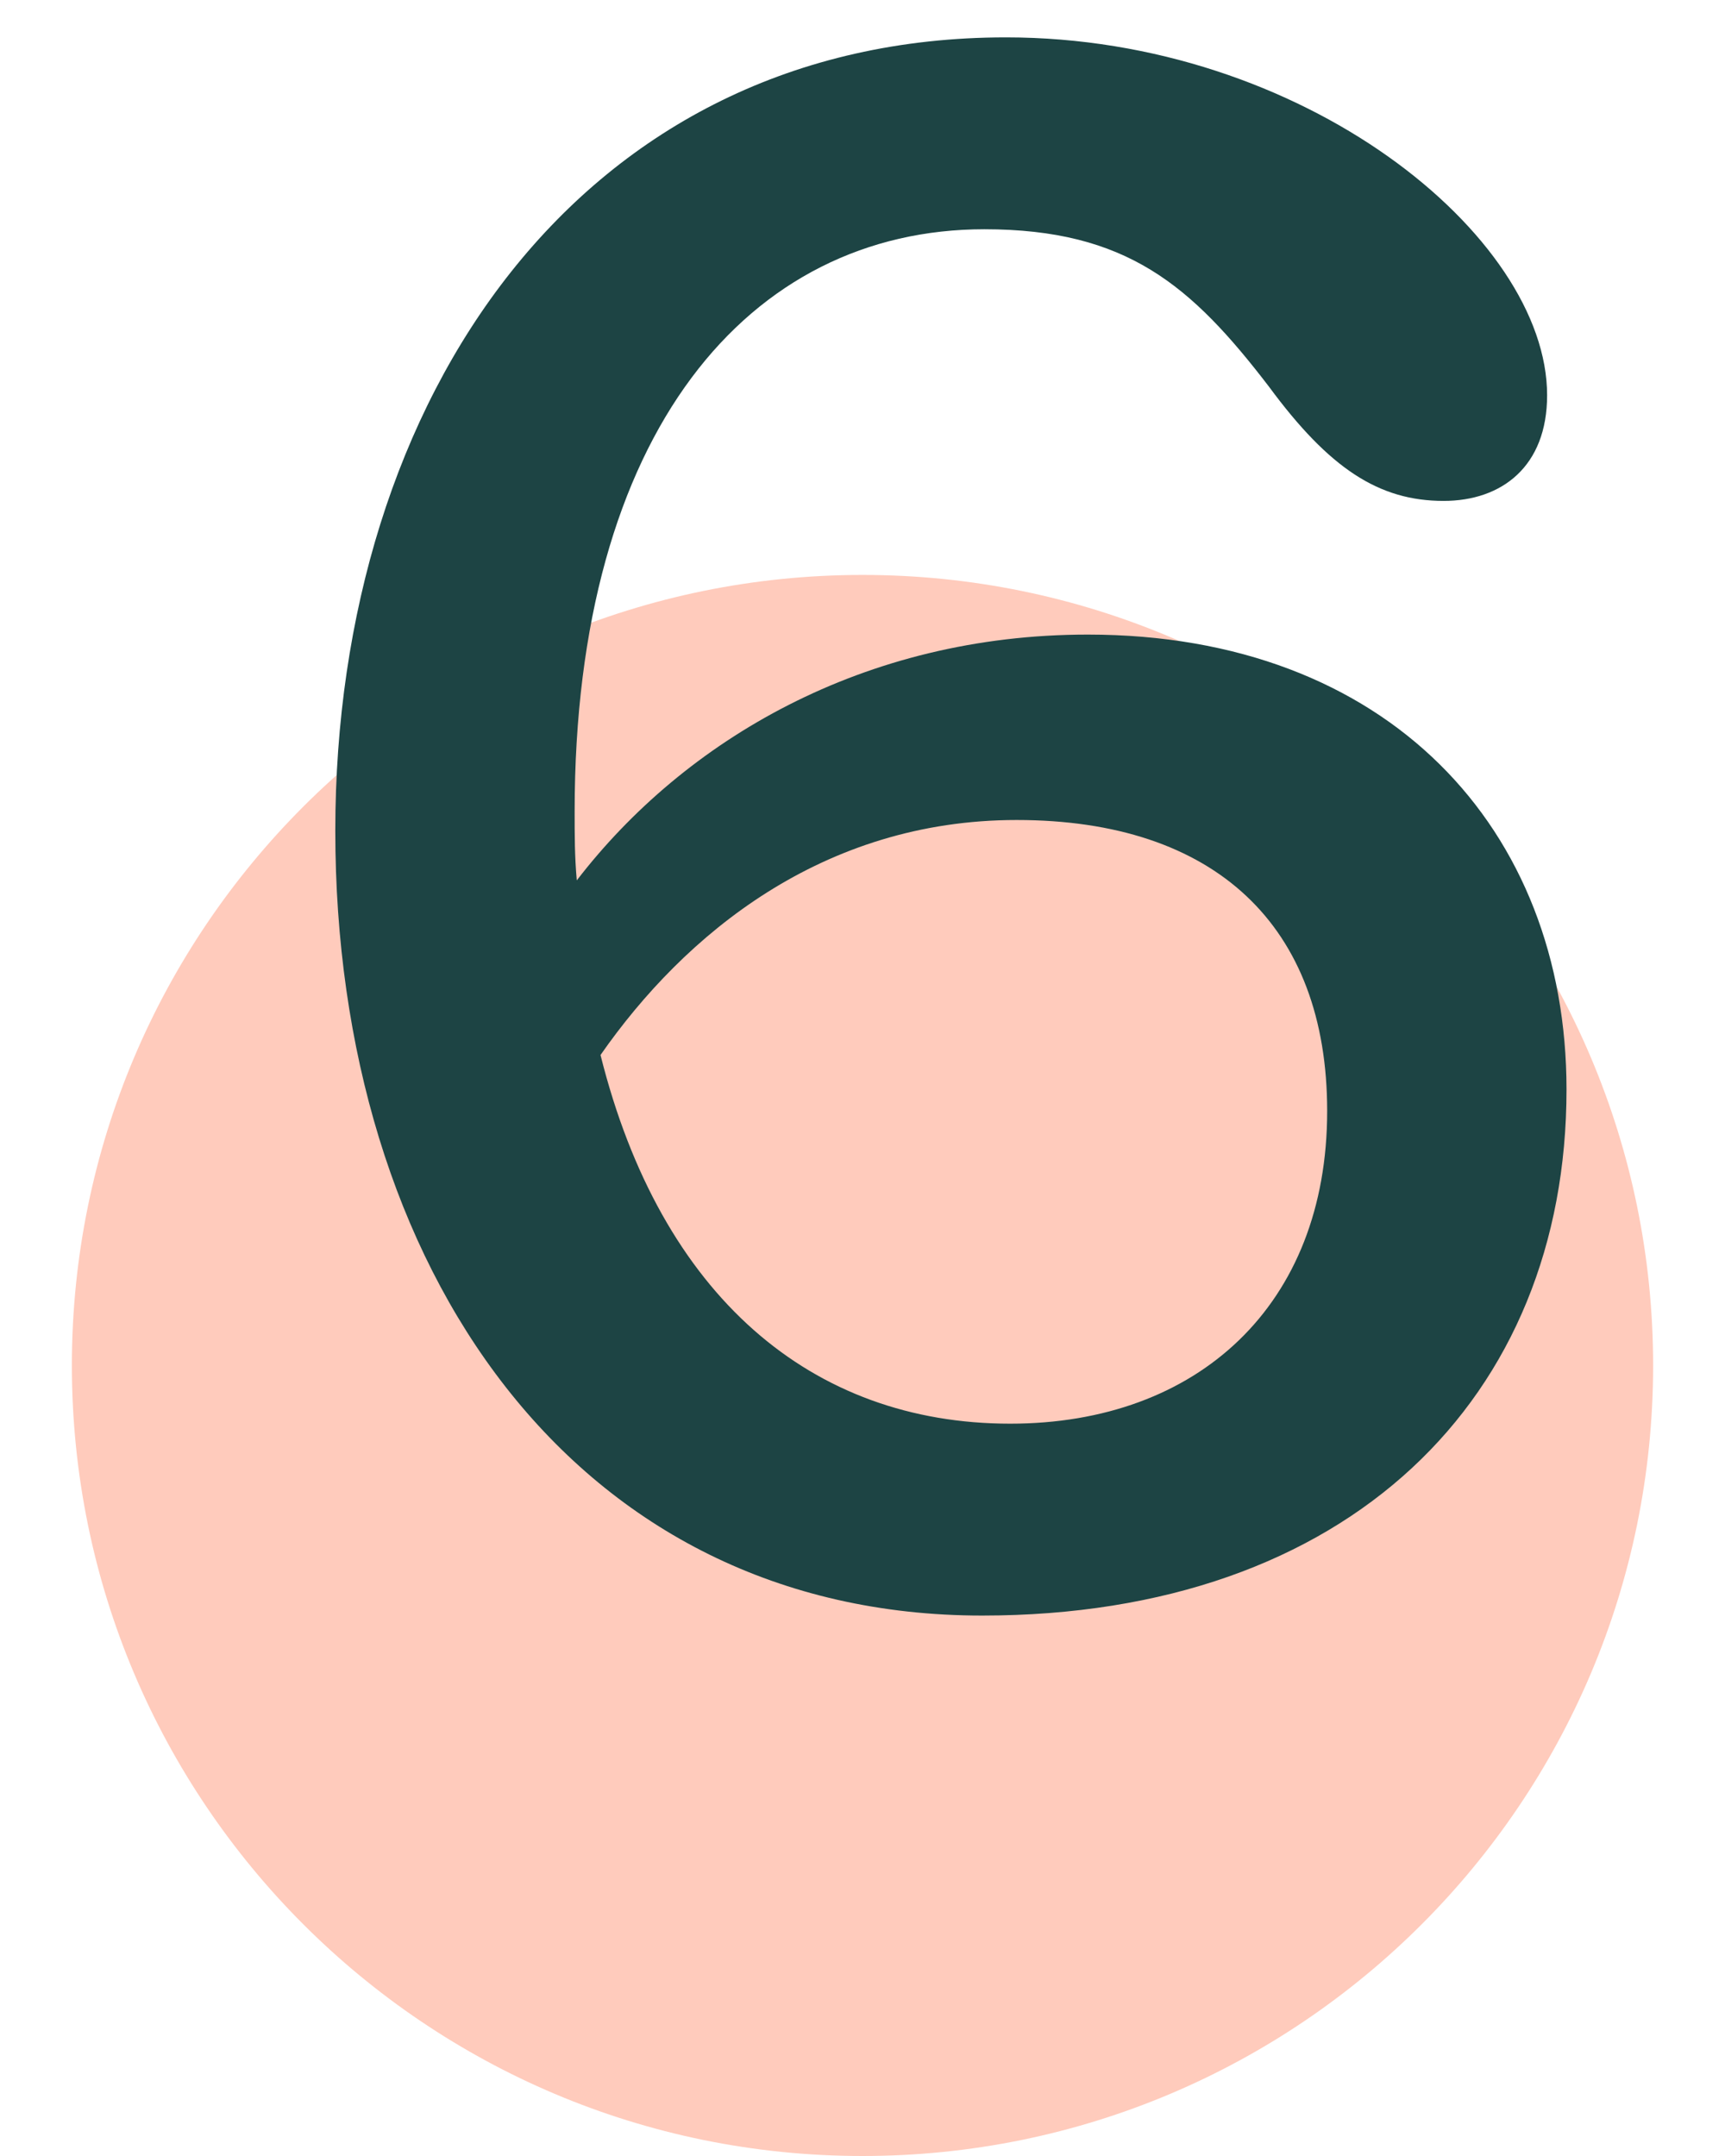
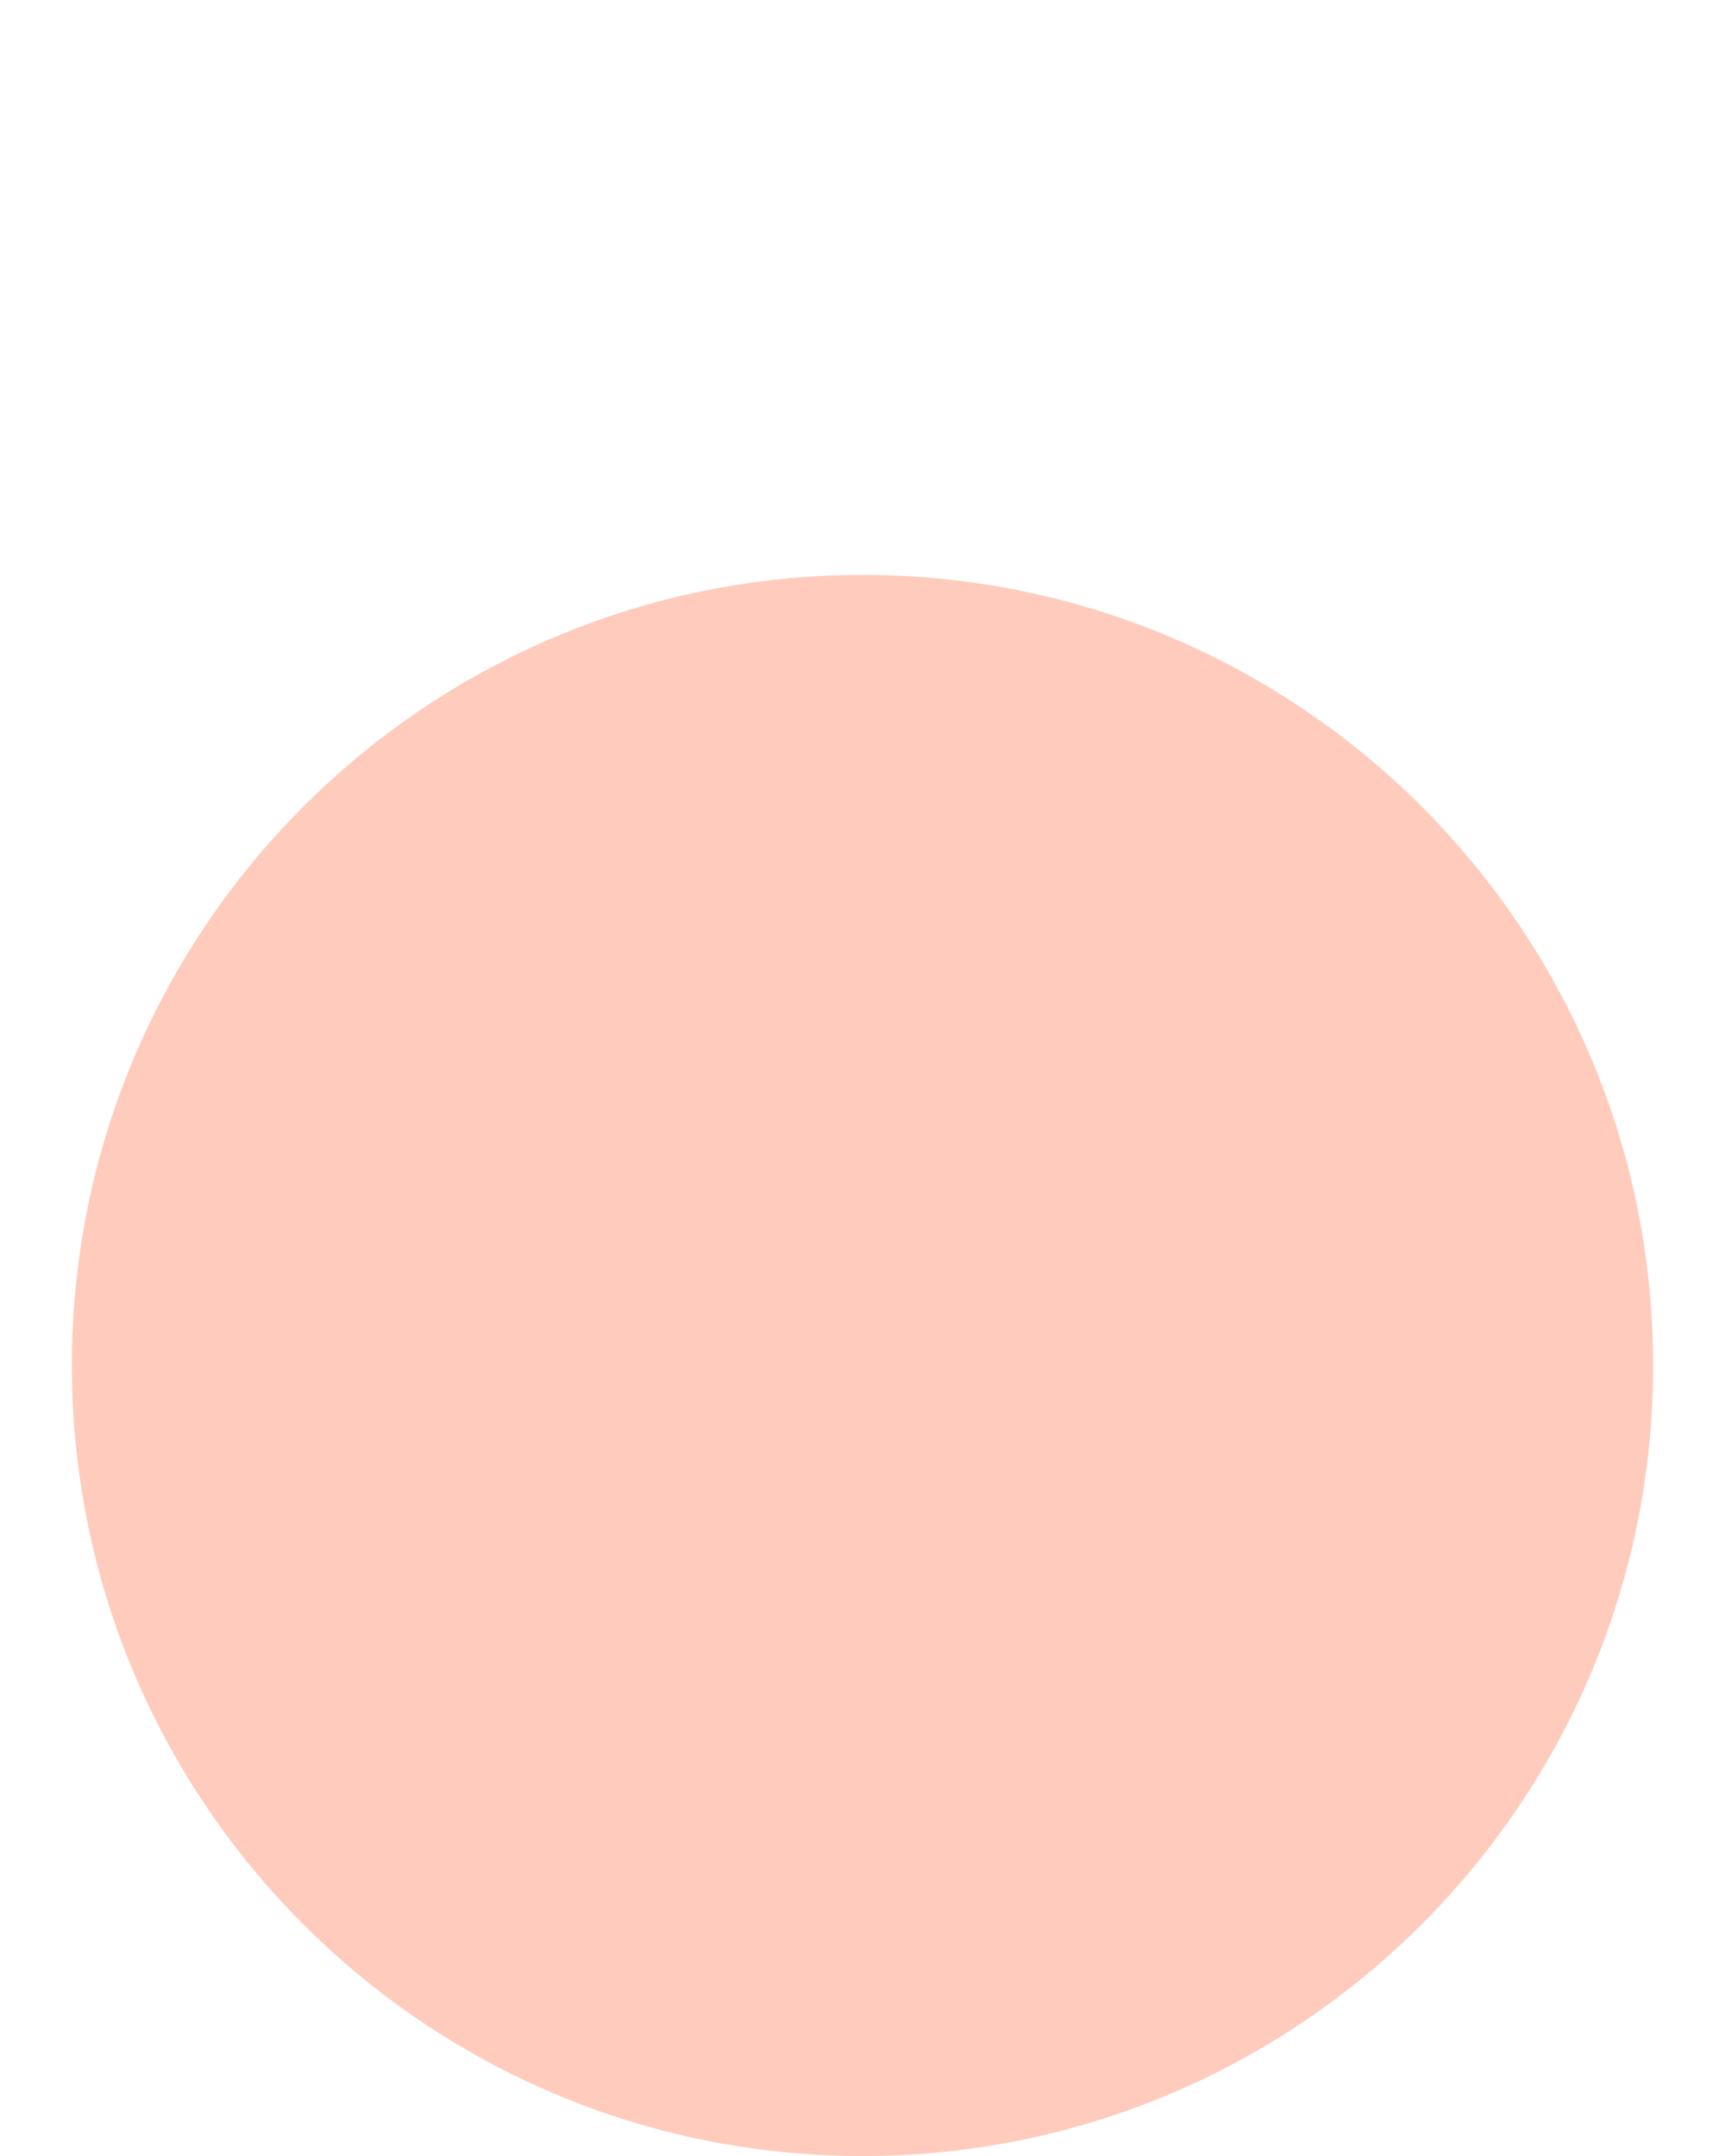
<svg xmlns="http://www.w3.org/2000/svg" width="24" height="30" viewBox="0 0 24 30" fill="none">
  <path d="M12 30C18.075 30 23 25.075 23 19C23 12.925 18.075 8 12 8C5.925 8 1 12.925 1 19C1 25.075 5.925 30 12 30Z" fill="#FFCBBC" />
-   <path d="M15.135 8.83C12.015 8.83 9.525 10.3 8.025 12.25C7.995 11.92 7.995 11.62 7.995 11.29C7.995 6.01 10.425 3.19 13.695 3.19C15.675 3.19 16.575 3.97 17.655 5.38C18.495 6.52 19.185 6.97 20.085 6.97C20.895 6.97 21.525 6.49 21.525 5.5C21.525 3.28 18.135 0.52 13.995 0.52C8.085 0.52 4.665 5.53 4.665 11.56C4.665 17.65 7.995 22.48 13.665 22.48C18.765 22.48 21.795 19.45 21.795 15.16C21.795 11.53 19.305 8.83 15.135 8.83ZM14.055 19.81C11.295 19.81 9.195 18.04 8.355 14.68C9.525 13 11.445 11.41 14.145 11.41C16.905 11.41 18.465 12.88 18.465 15.46C18.465 18.16 16.665 19.81 14.055 19.81Z" fill="#1D4444" />
</svg>